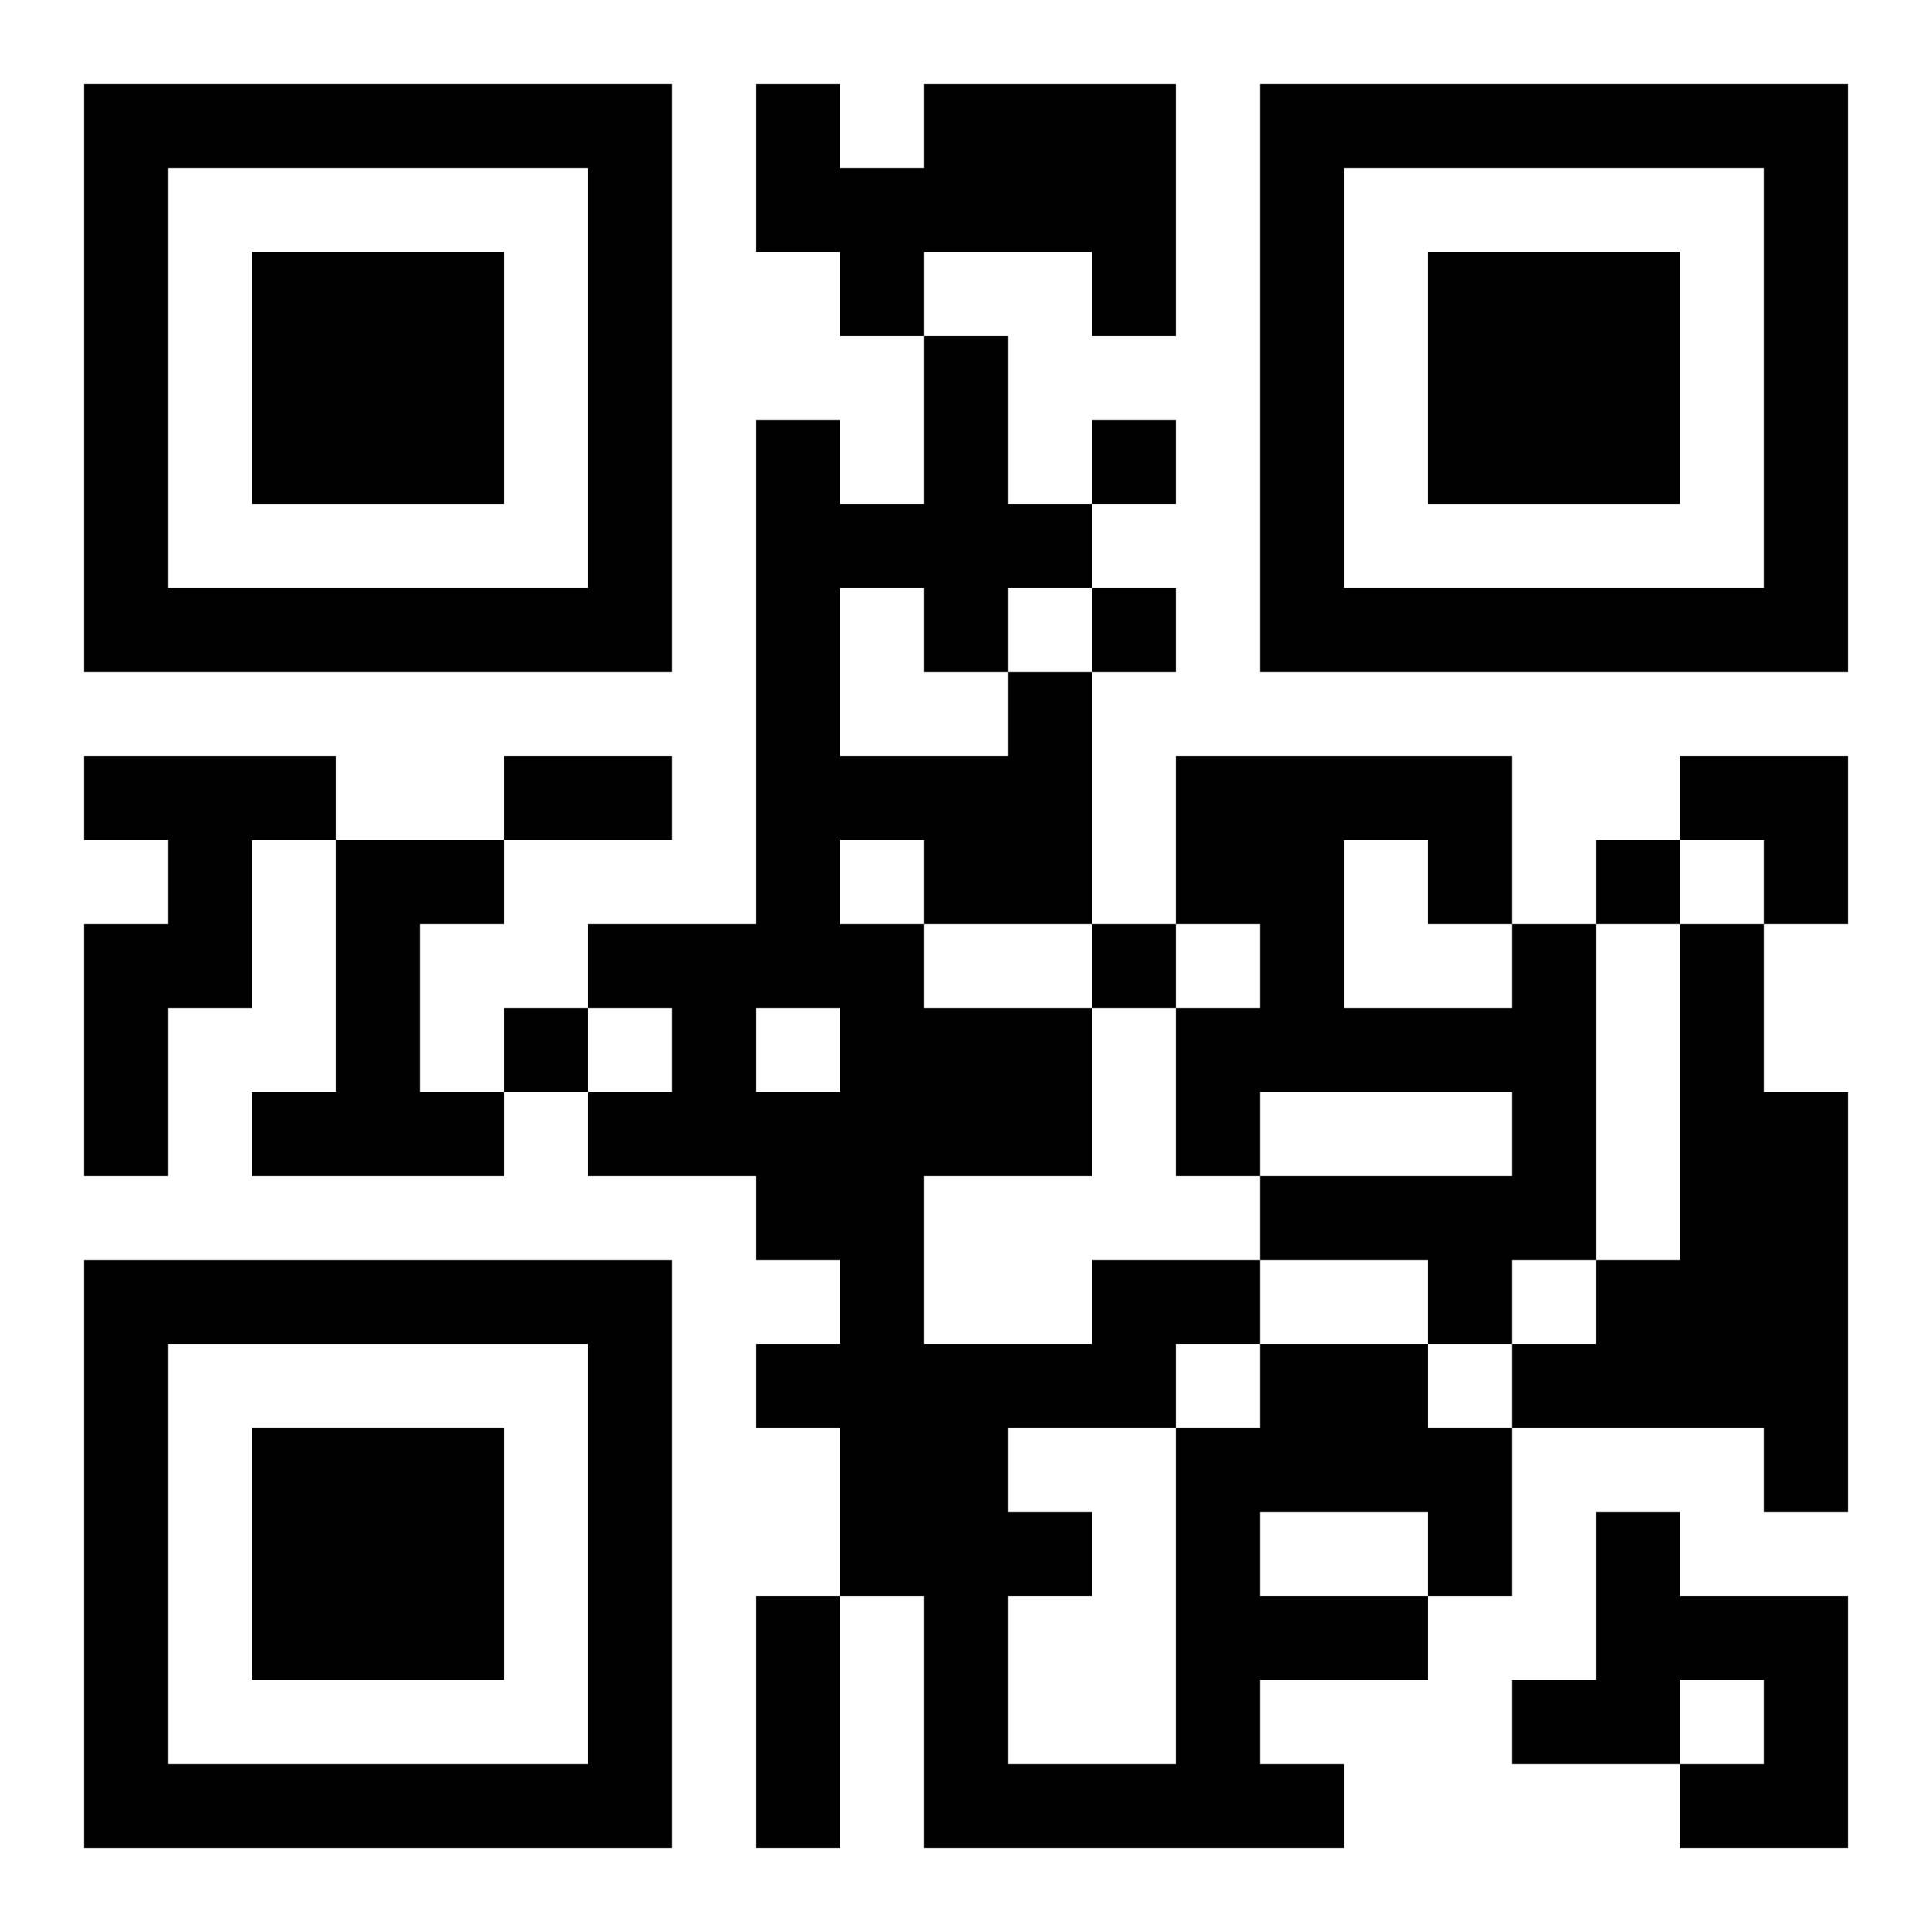
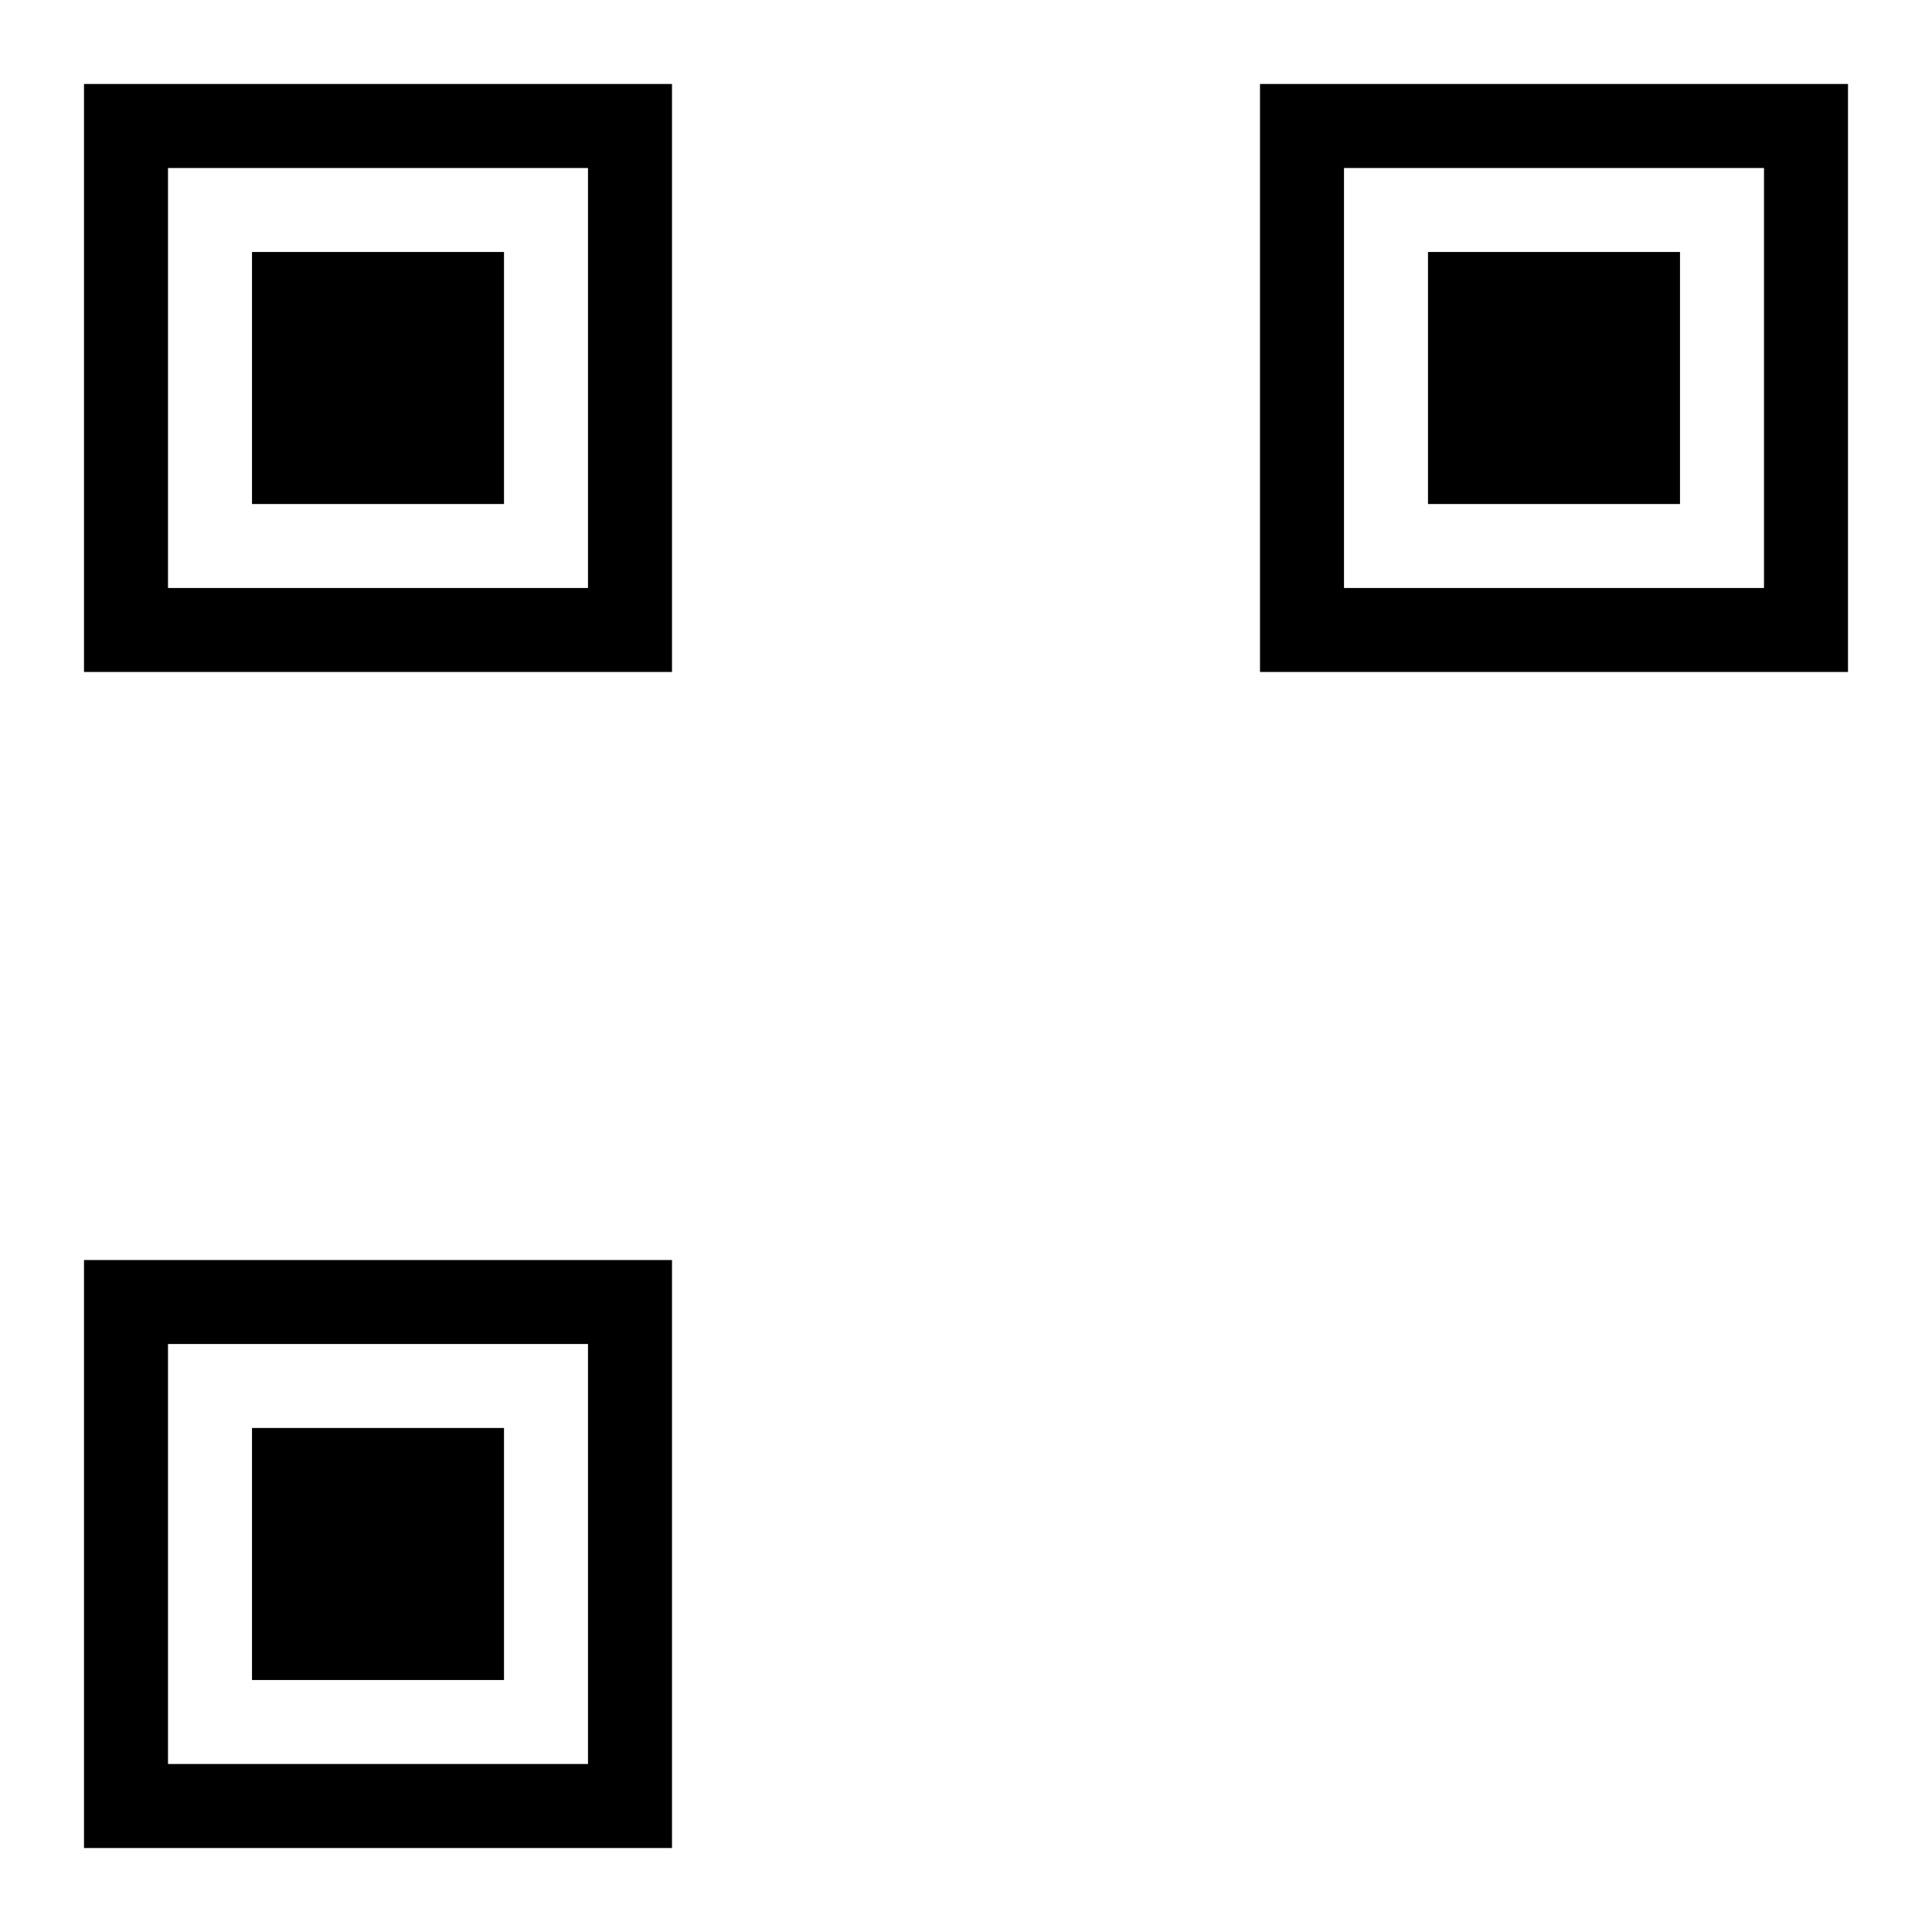
<svg xmlns="http://www.w3.org/2000/svg" xmlns:xlink="http://www.w3.org/1999/xlink" width="250" height="250" baseProfile="full" version="1.1" viewBox="-1 -1 23 23">
  <symbol id="a">
    <path d="m0 7v7h7v-7h-7zm1 1h5v5h-5v-5zm1 1v3h3v-3h-3z" />
  </symbol>
  <use y="-7" xlink:href="#a" />
  <use y="7" xlink:href="#a" />
  <use x="14" y="-7" xlink:href="#a" />
-   <path d="m10 0h3v3h-1v-1h-2v1h-1v-1h-1v-2h1v1h1v-1m-10 8h3v1h-1v2h-1v2h-1v-3h1v-1h-1v-1m3 1h2v1h-1v2h1v1h-3v-1h1v-3m14 1h1v4h-1v1h-1v-1h-2v-1h3v-1h-3v1h-1v-2h1v-1h-1v-2h4v2m-2-1v2h2v-1h-1v-1h-1m4 1h1v2h1v5h-1v-1h-3v-1h1v-1h1v-4m-5 5h2v1h1v2h-1v1h-2v1h1v1h-5v-3h-1v-2h-1v-1h1v-1h-1v-1h-2v-1h1v-1h-1v-1h2v-6h1v1h1v-2h1v2h1v1h-1v1h1v3h-2v1h2v2h-2v2h2v-1h2v1m0 2v1h2v-1h-2m-1-2v1h1v-1h-1m-4-9v2h2v-1h-1v-1h-1m0 3v1h1v-1h-1m-1 2v1h1v-1h-1m3 5v1h1v1h-1v2h2v-4h-2m7 1h1v1h2v3h-2v-1h1v-1h-1v1h-2v-1h1v-2m-6-13v1h1v-1h-1m0 2v1h1v-1h-1m6 3v1h1v-1h-1m-6 1v1h1v-1h-1m-7 1v1h1v-1h-1m0-3h2v1h-2v-1m3 10h1v3h-1v-3m11-10h2v2h-1v-1h-1z" />
</svg>